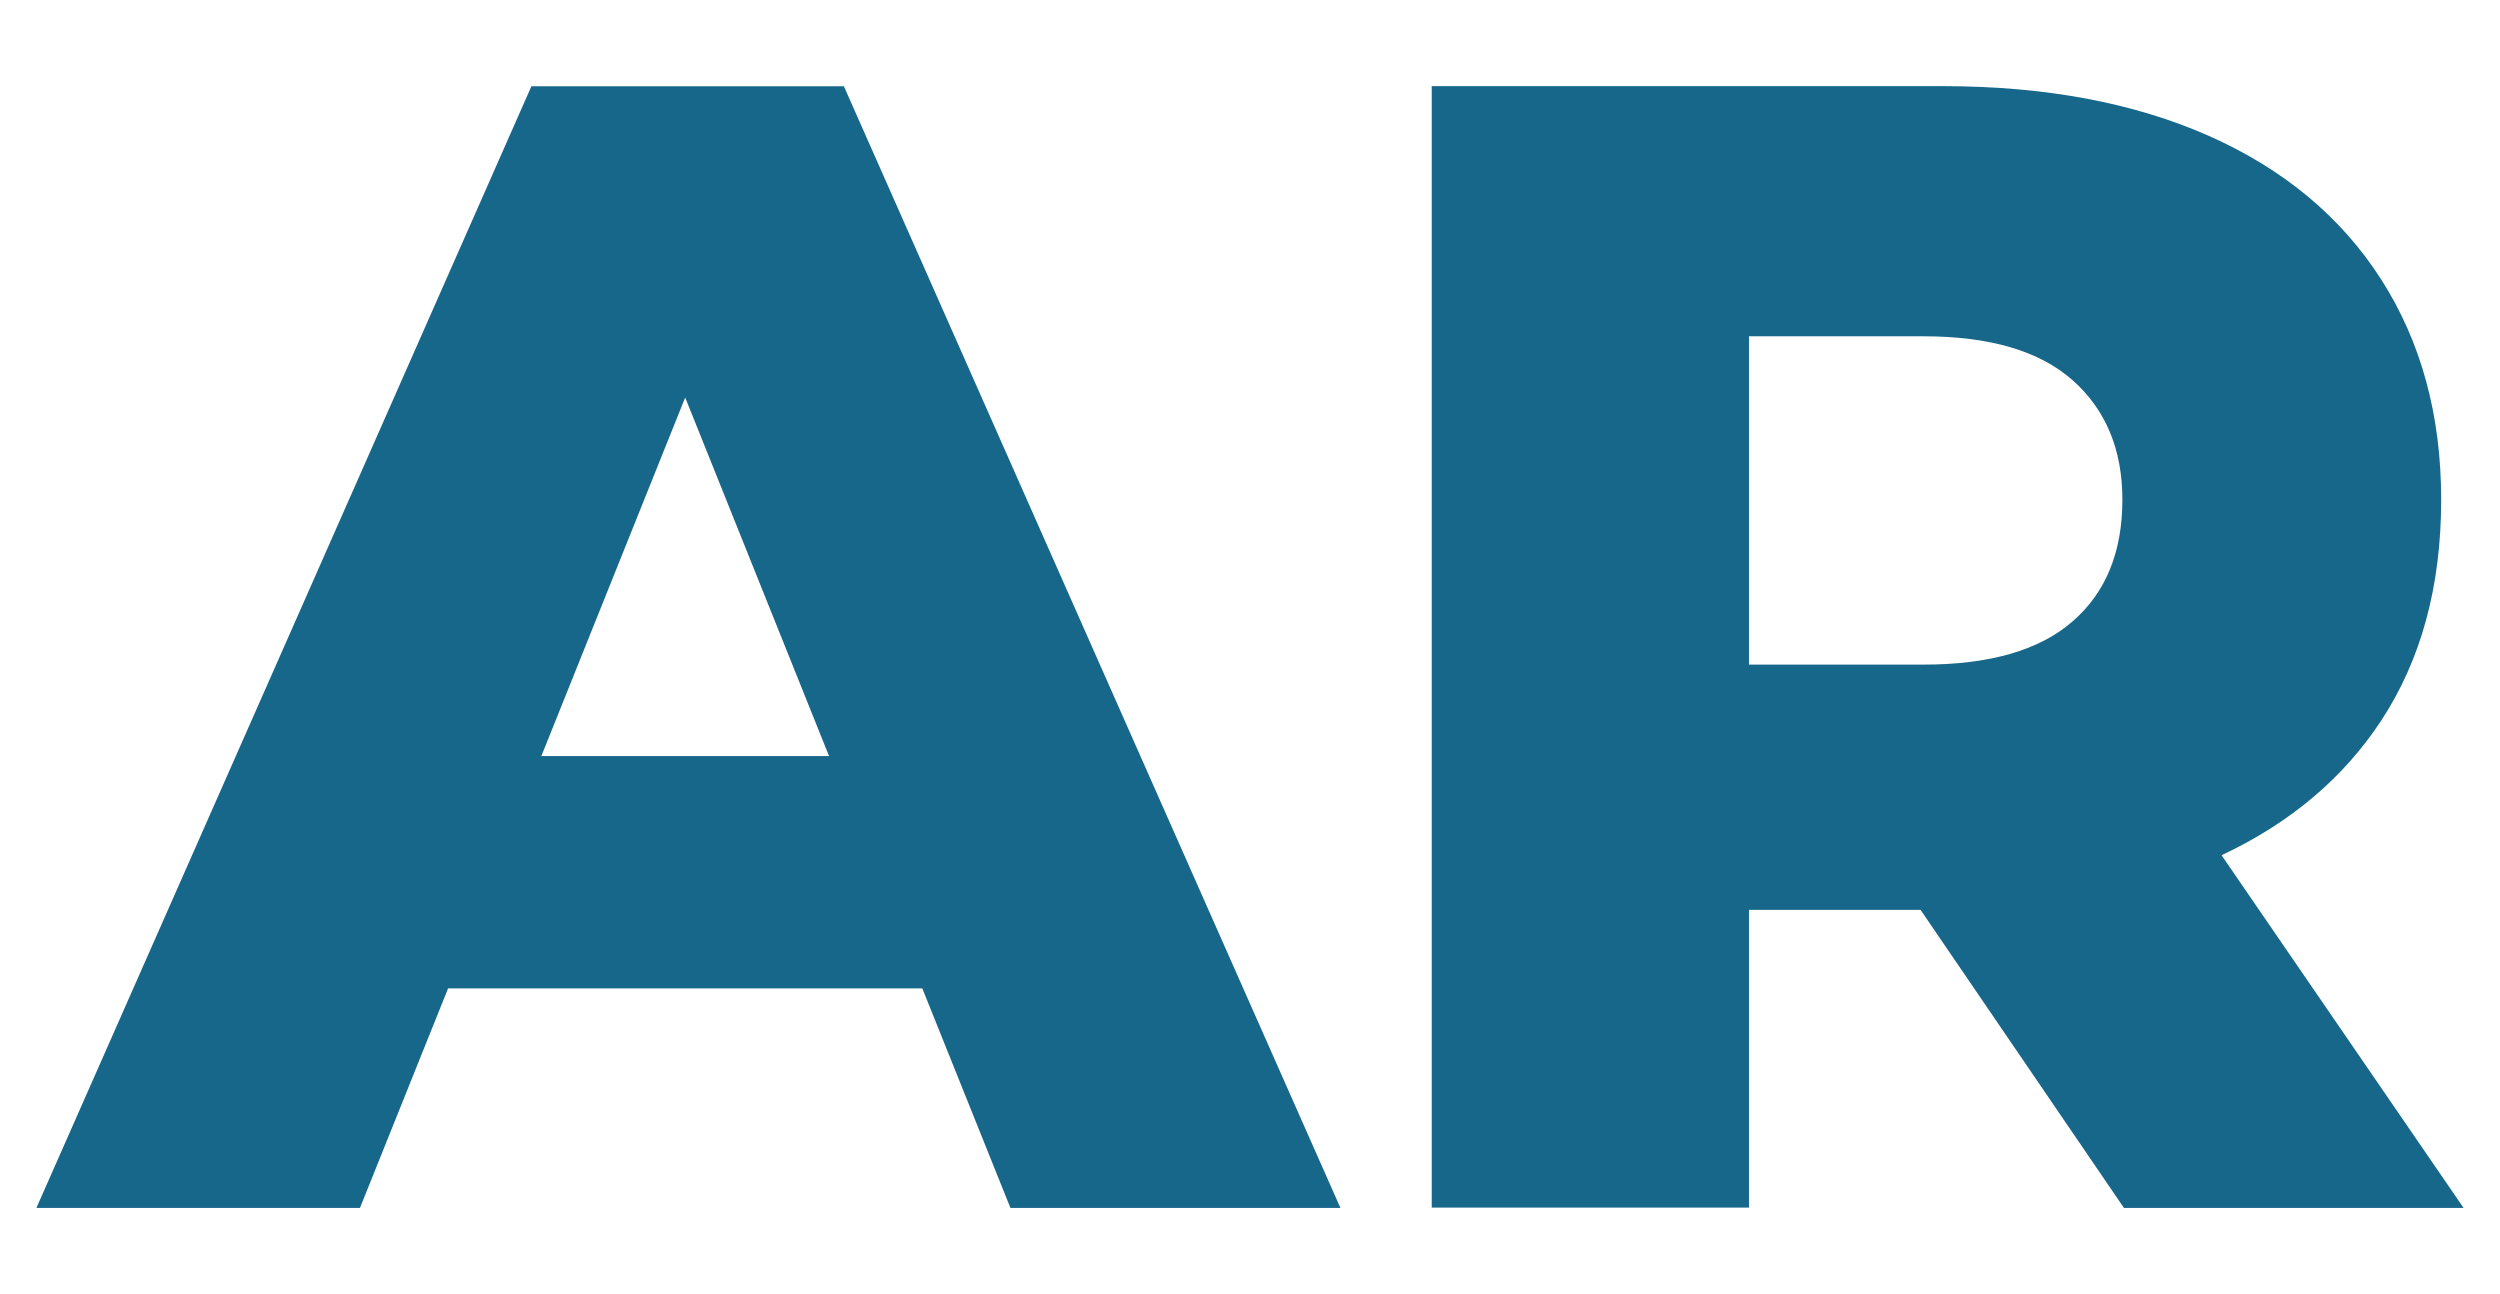
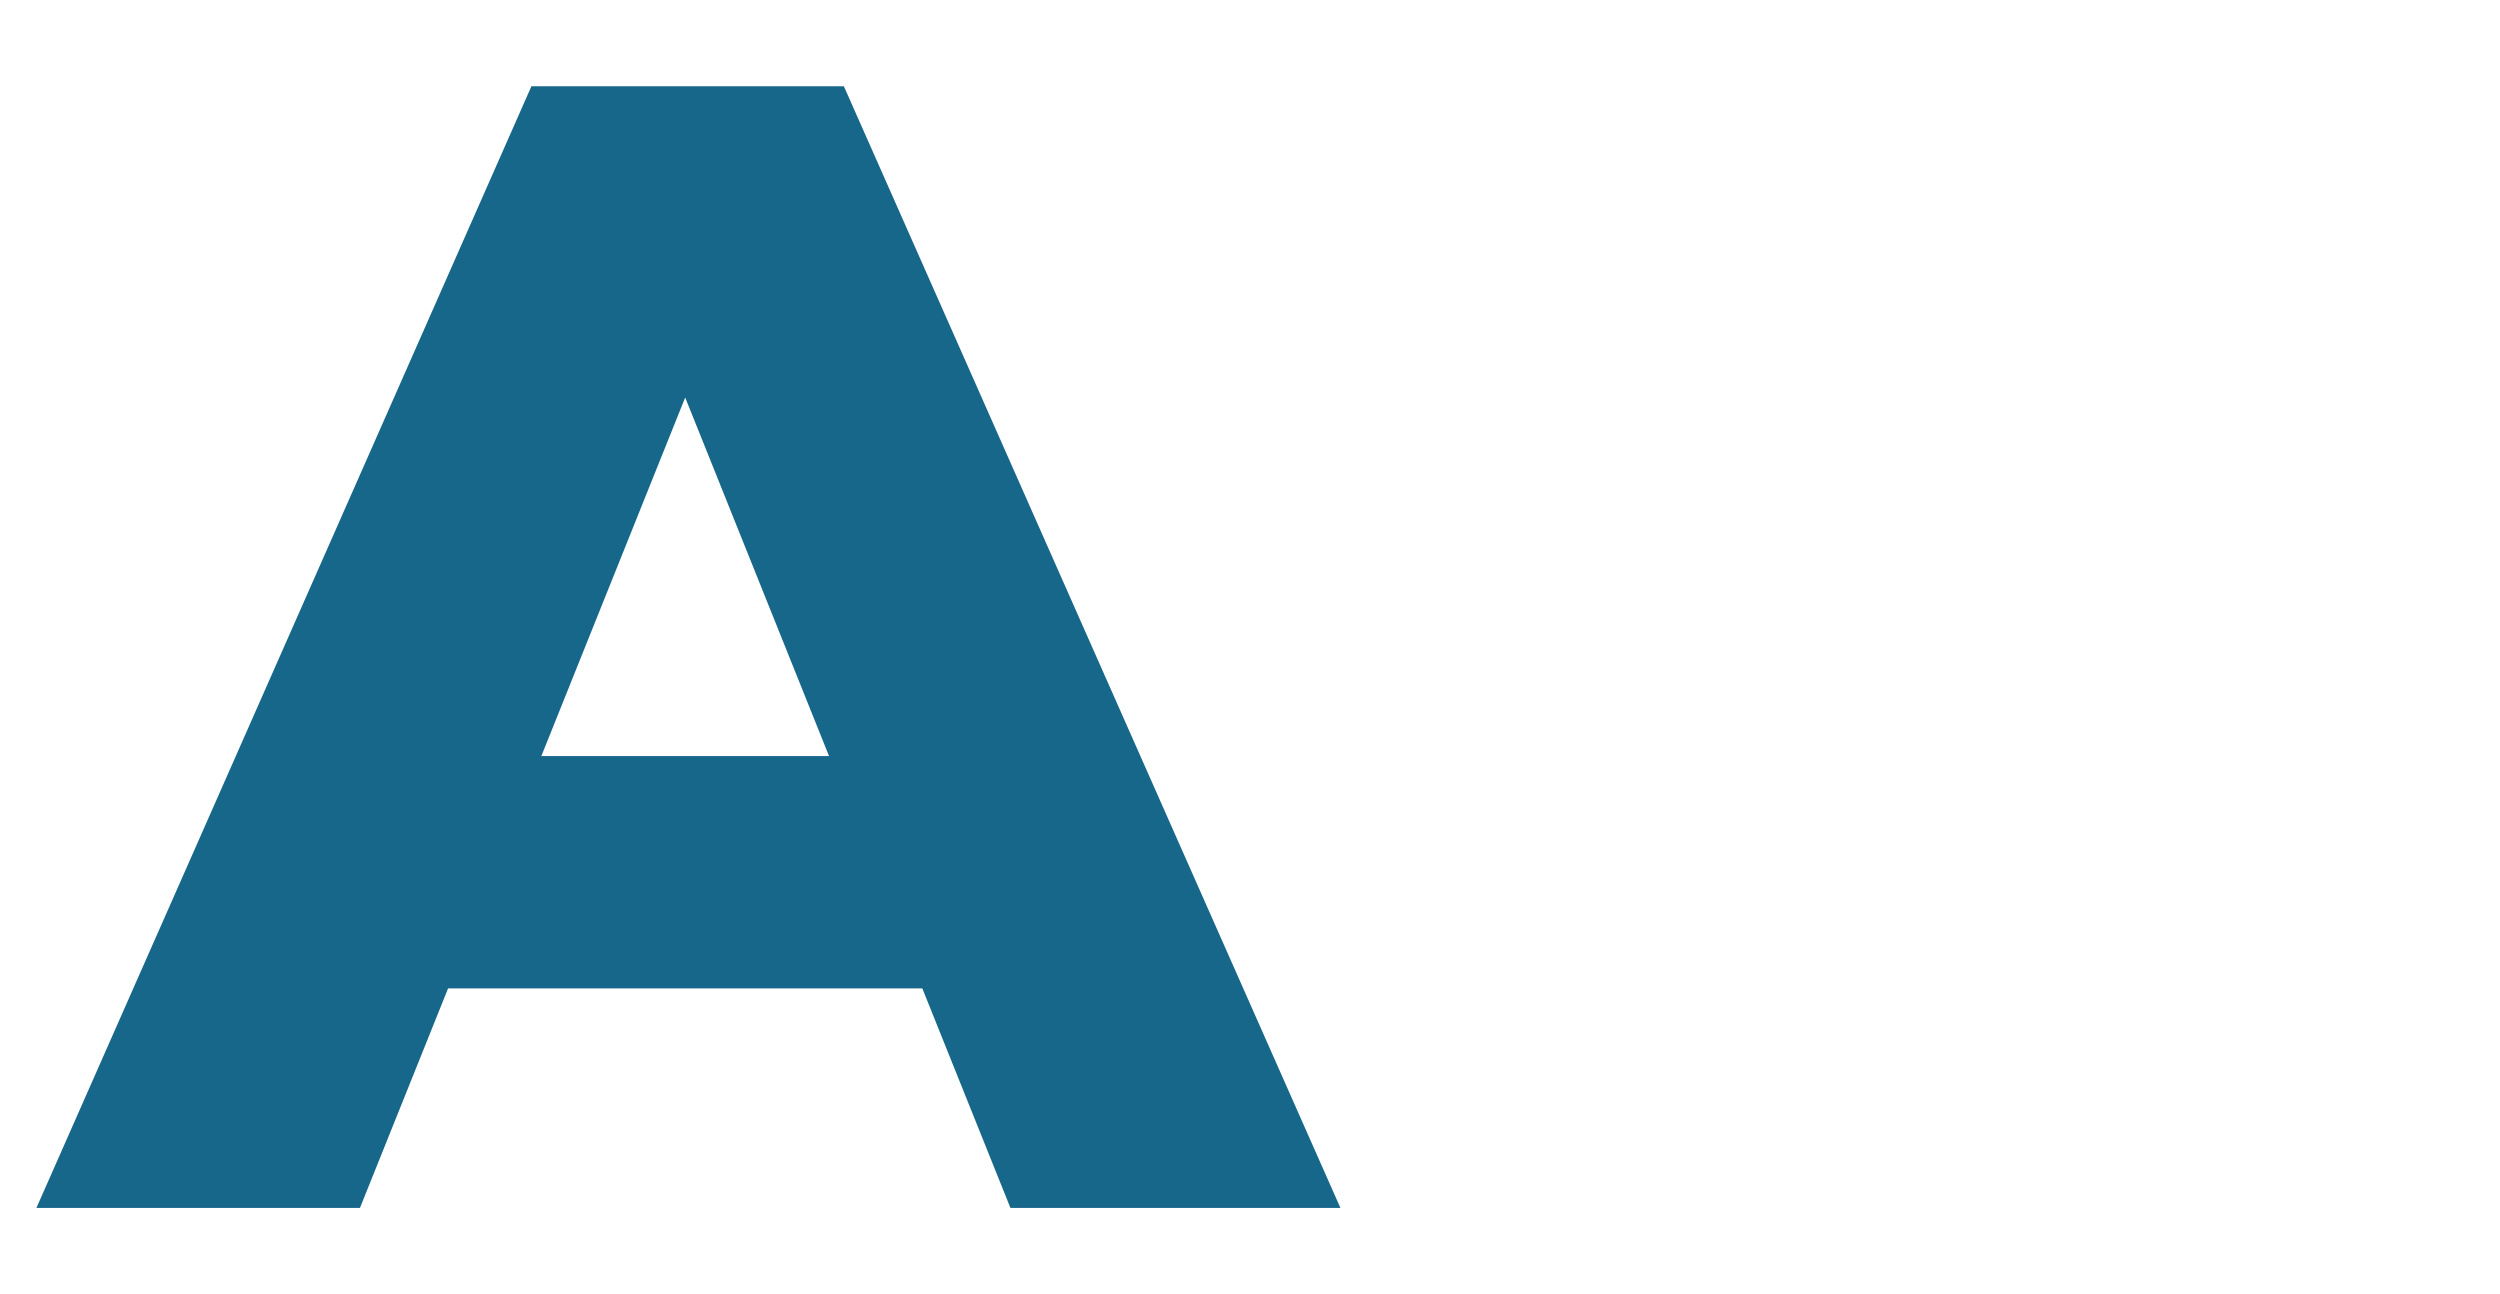
<svg xmlns="http://www.w3.org/2000/svg" version="1.1" id="Layer_1" x="0px" y="0px" viewBox="0 0 1784.9 924" style="enable-background:new 0 0 1784.9 924;" xml:space="preserve">
  <style type="text/css">
	.st0{fill:#17678B;}
</style>
  <g>
    <path class="st0" d="M379.4,61.6L26,862.4H257l62.9-156.7h338.6l62.9,156.7h235.6L602.5,61.6H379.4z M386.5,539.8l102.7-256   l102.7,256H386.5z" />
-     <path class="st0" d="M1516.4,862.4h242.5l-172.8-251.8c49-23,86.9-55,113.9-96c28.6-43.5,42.9-96.1,42.9-157.9   c0-60.2-14.3-112.7-42.9-157.3c-28.6-44.6-69.6-78.7-123-102.4c-53.4-23.6-116.7-35.5-189.9-35.5h-364.9v800.7h226.5V649.6h122.5   L1516.4,862.4z M1479.8,271.5c23.6,21,35.5,49.4,35.5,85.2c0,37.4-11.8,66.3-35.5,86.9c-23.6,20.6-59.1,30.9-106.4,30.9h-124.7   V240.1h124.7C1420.7,240.1,1456.2,250.6,1479.8,271.5z" />
  </g>
</svg>